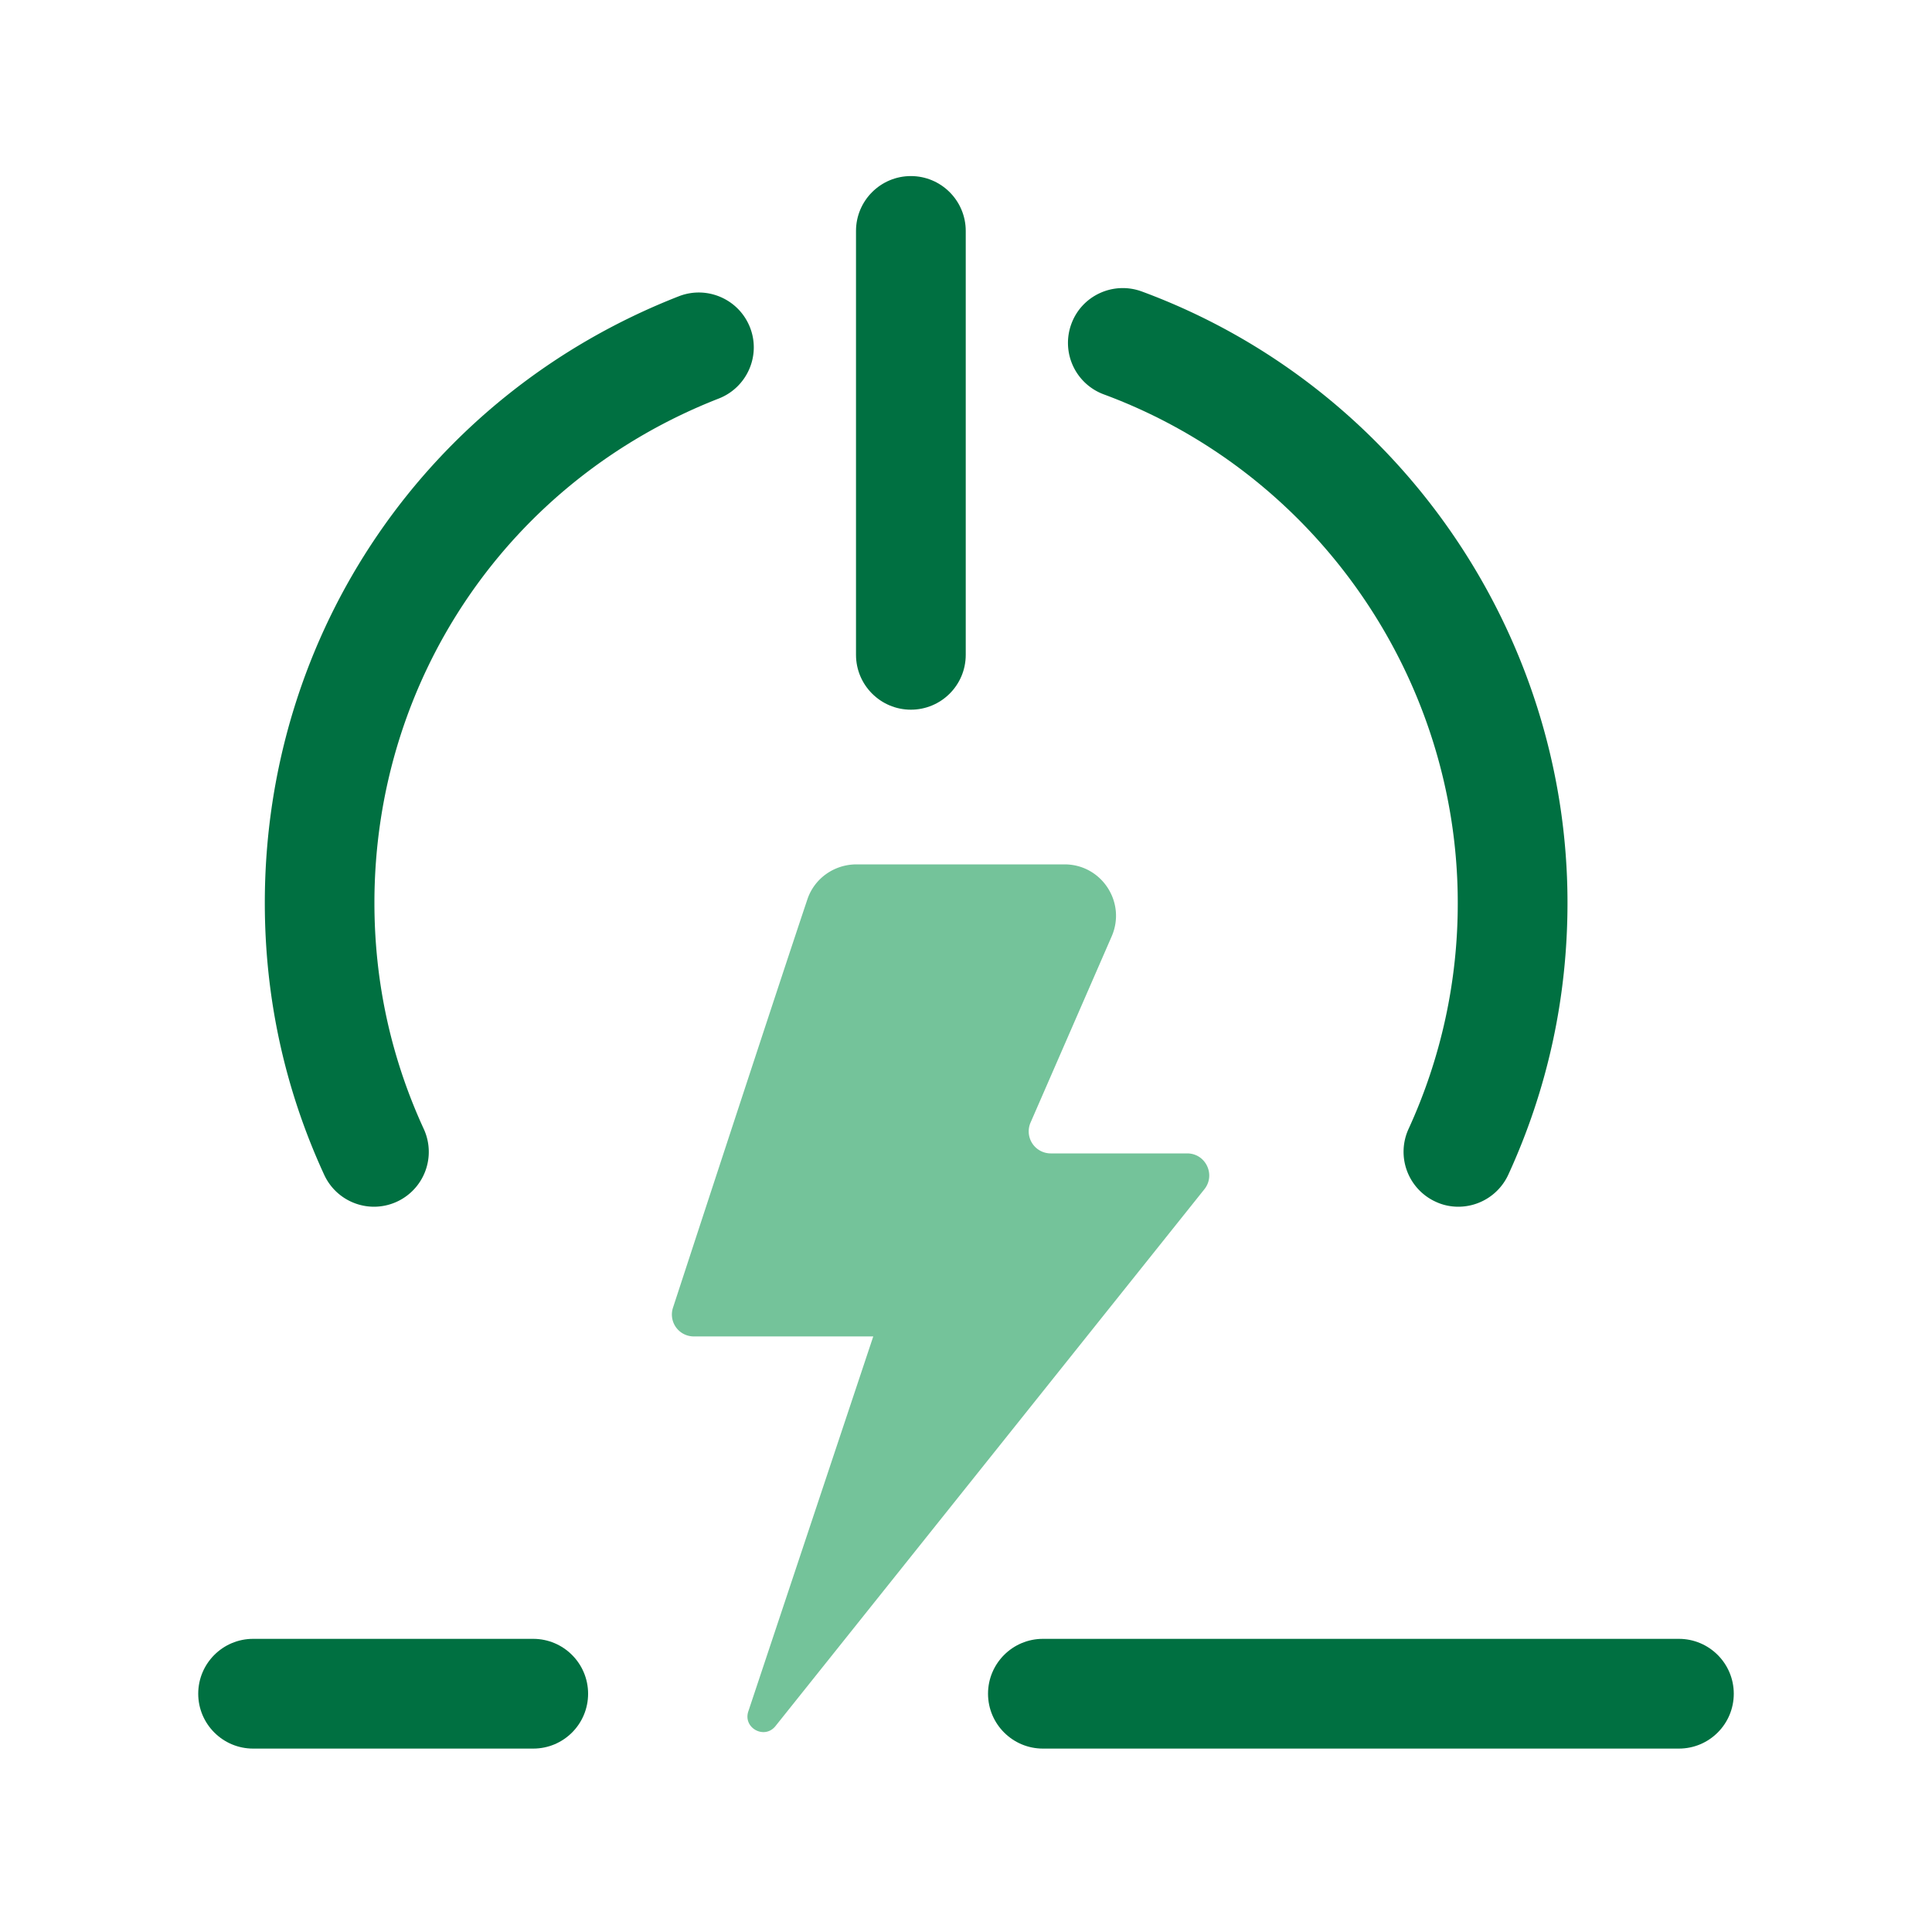
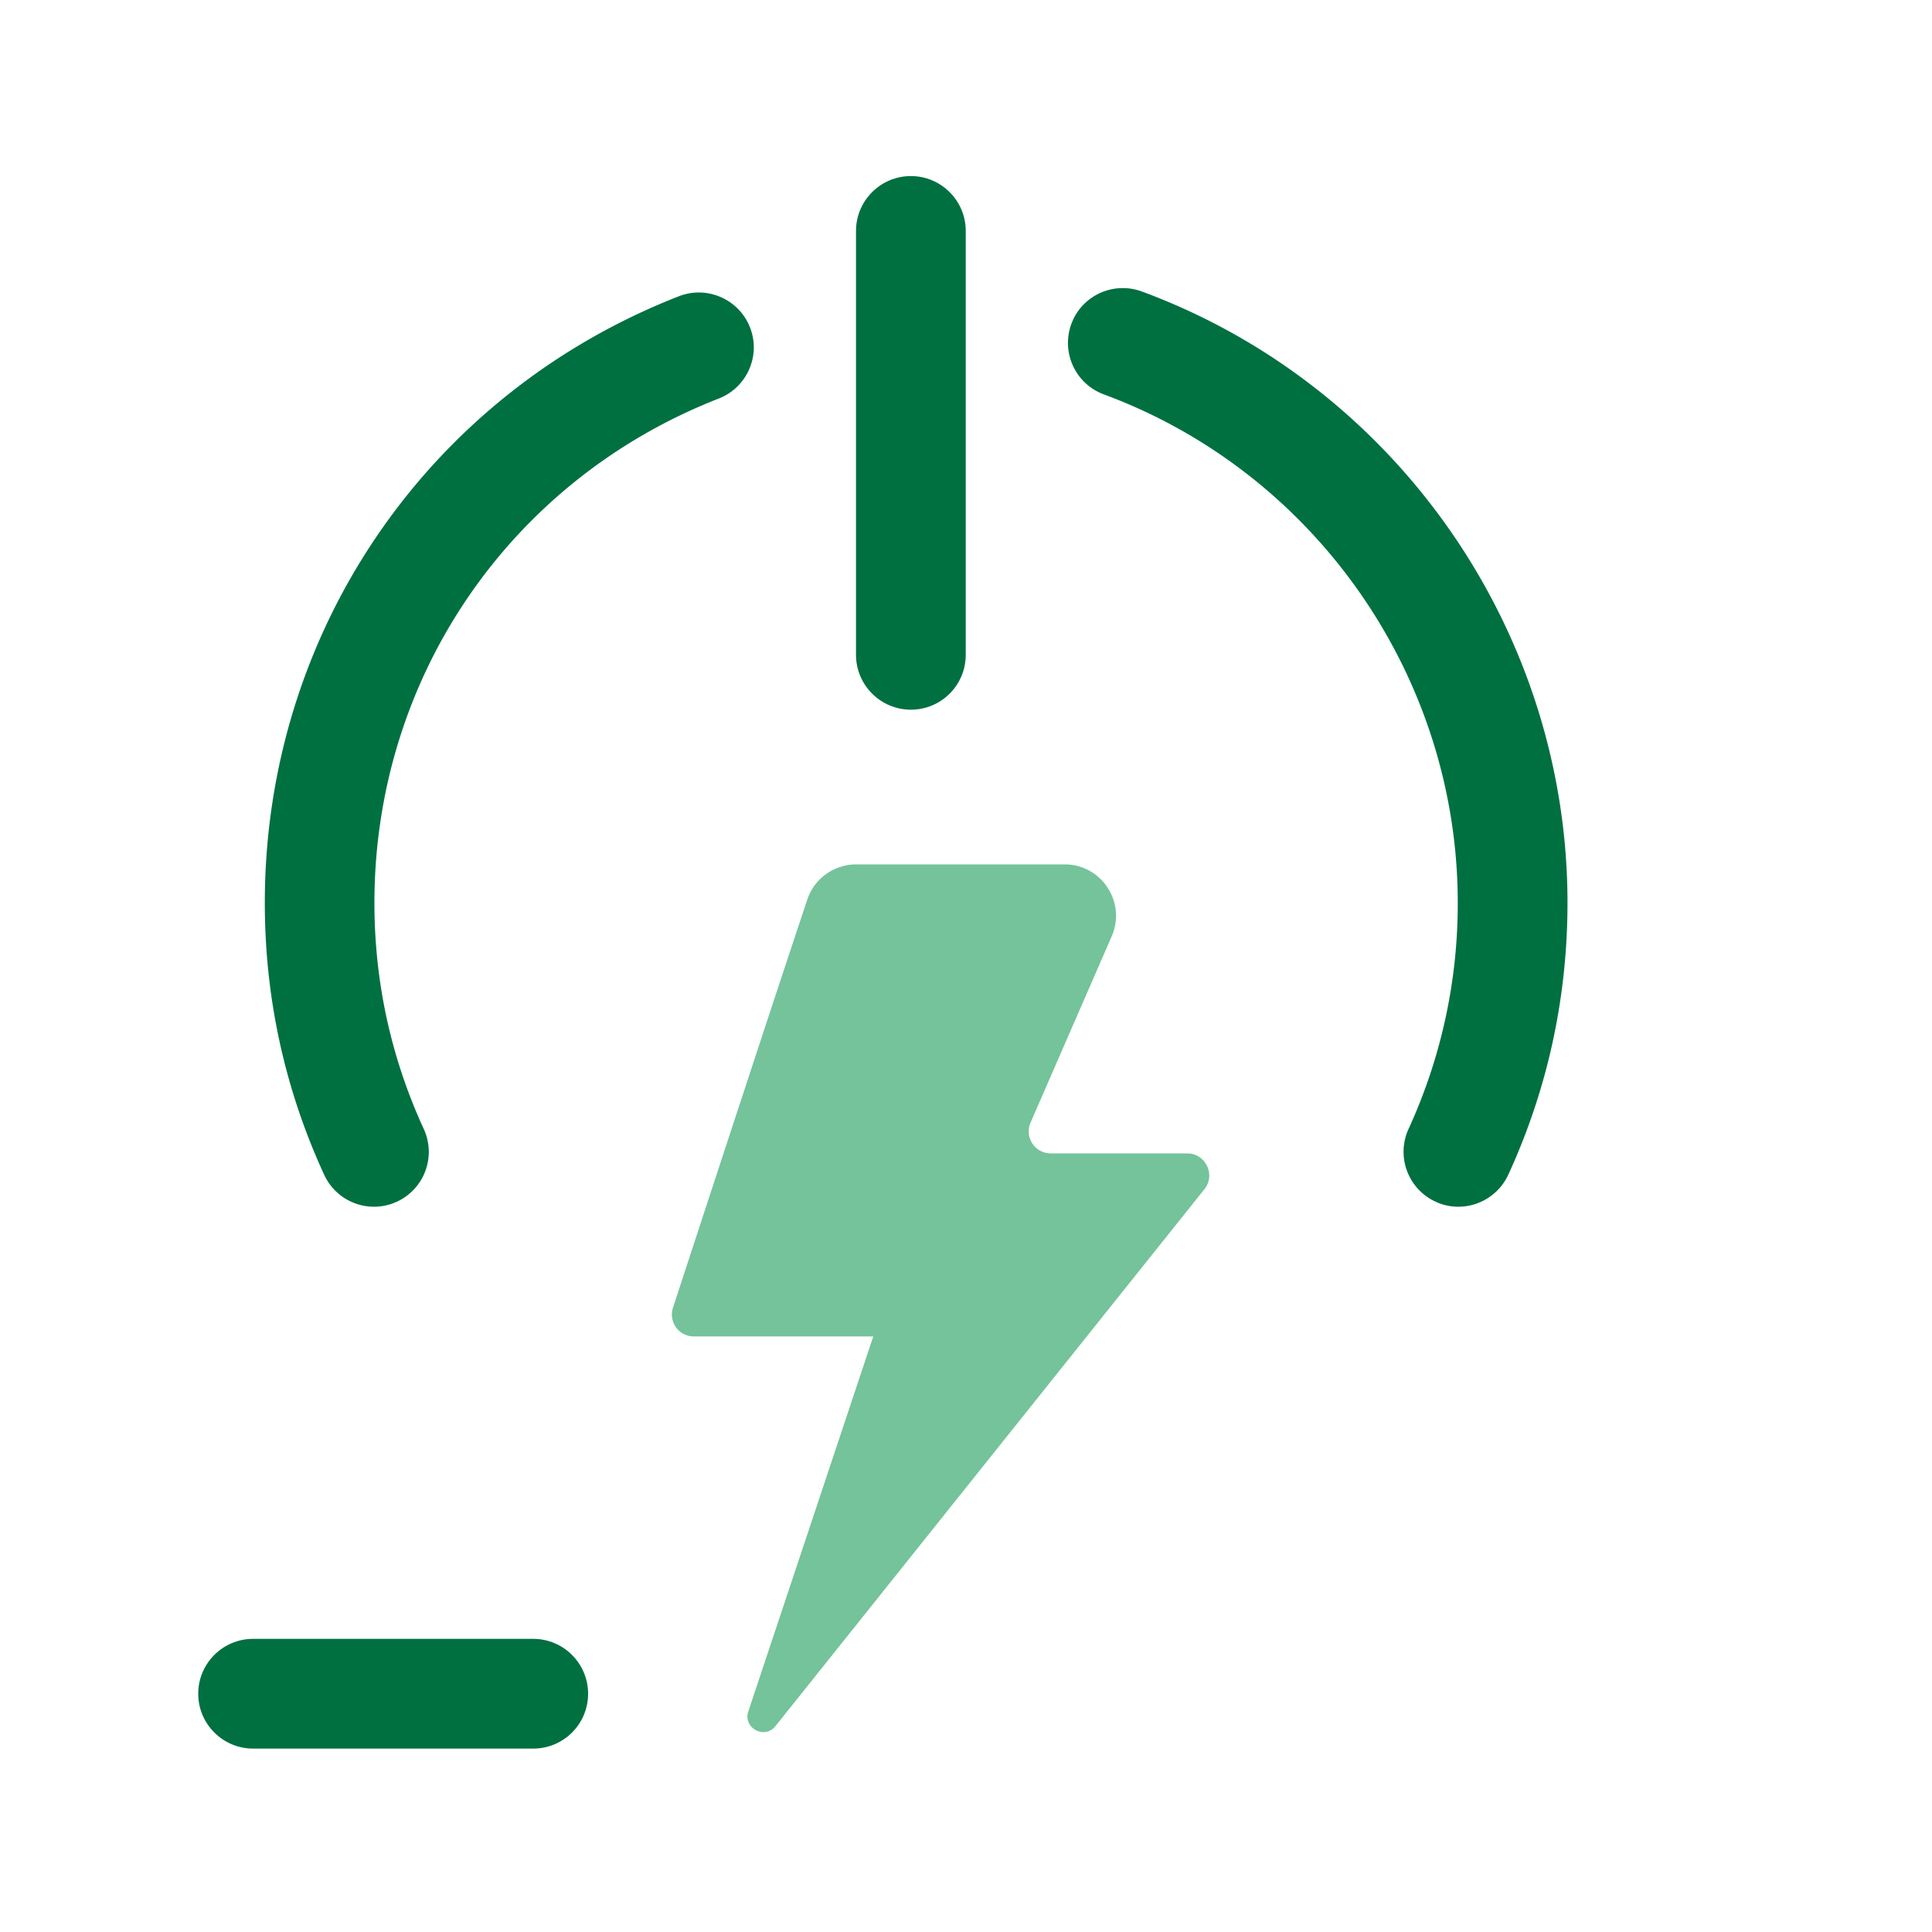
<svg xmlns="http://www.w3.org/2000/svg" xml:space="preserve" id="Layer_1" x="0" y="0" style="enable-background:new 0 0 150 150" version="1.1" viewBox="0 0 150 150">
  <style type="text/css">.st0{fill:#007041}.st1{fill:#74c39a}</style>
  <g>
    <g>
      <path d="M41.4 135.76H19.65c-2.35 0-4.26-1.91-4.26-4.26s1.91-4.26 4.26-4.26H41.4c2.35 0 4.26 1.91 4.26 4.26s-1.9 4.26-4.26 4.26z" class="st0" />
    </g>
    <g>
-       <path d="M130.35 135.76H80.97c-2.35 0-4.26-1.91-4.26-4.26s1.91-4.26 4.26-4.26h49.38c2.35 0 4.26 1.91 4.26 4.26s-1.9 4.26-4.26 4.26z" class="st0" />
-     </g>
+       </g>
    <g>
      <path d="M29.04 93.69c-1.61 0-3.15-.92-3.87-2.48-3.06-6.64-4.61-13.74-4.61-21.11 0-20.98 12.62-39.47 32.15-47.1 2.19-.85 4.66.23 5.52 2.42.86 2.19-.23 4.66-2.42 5.52-16.24 6.34-26.74 21.71-26.74 39.16 0 6.13 1.29 12.03 3.83 17.55a4.258 4.258 0 0 1-3.86 6.04z" class="st0" />
    </g>
    <g>
      <path d="M113.23 93.69c-.59 0-1.2-.12-1.77-.39a4.262 4.262 0 0 1-2.1-5.65 41.929 41.929 0 0 0 3.82-17.56c0-17.53-11.04-33.39-27.48-39.47a4.26 4.26 0 0 1-2.52-5.47c.81-2.21 3.26-3.33 5.47-2.52 19.77 7.3 33.05 26.38 33.05 47.46 0 7.35-1.54 14.45-4.59 21.1a4.278 4.278 0 0 1-3.88 2.5z" class="st0" />
    </g>
    <g>
      <path d="M62.68 69.84c-2.33 6.95-8.34 25.3-10.43 31.69a1.7 1.7 0 0 0 1.63 2.23H67.8l-9.7 29.11c-.43 1.29 1.26 2.21 2.11 1.14l33.3-41.68c.89-1.12.1-2.78-1.34-2.78H81.58a1.71 1.71 0 0 1-1.57-2.39l6.3-14.46c1.15-2.64-.78-5.59-3.66-5.59H66.46c-1.72.02-3.24 1.1-3.78 2.73z" class="st1" />
    </g>
    <g>
      <path d="M70.72 55.1c-2.35 0-4.26-1.91-4.26-4.26V17.93c0-2.35 1.91-4.26 4.26-4.26s4.26 1.91 4.26 4.26v32.91c0 2.36-1.91 4.26-4.26 4.26z" class="st0" />
    </g>
  </g>
</svg>